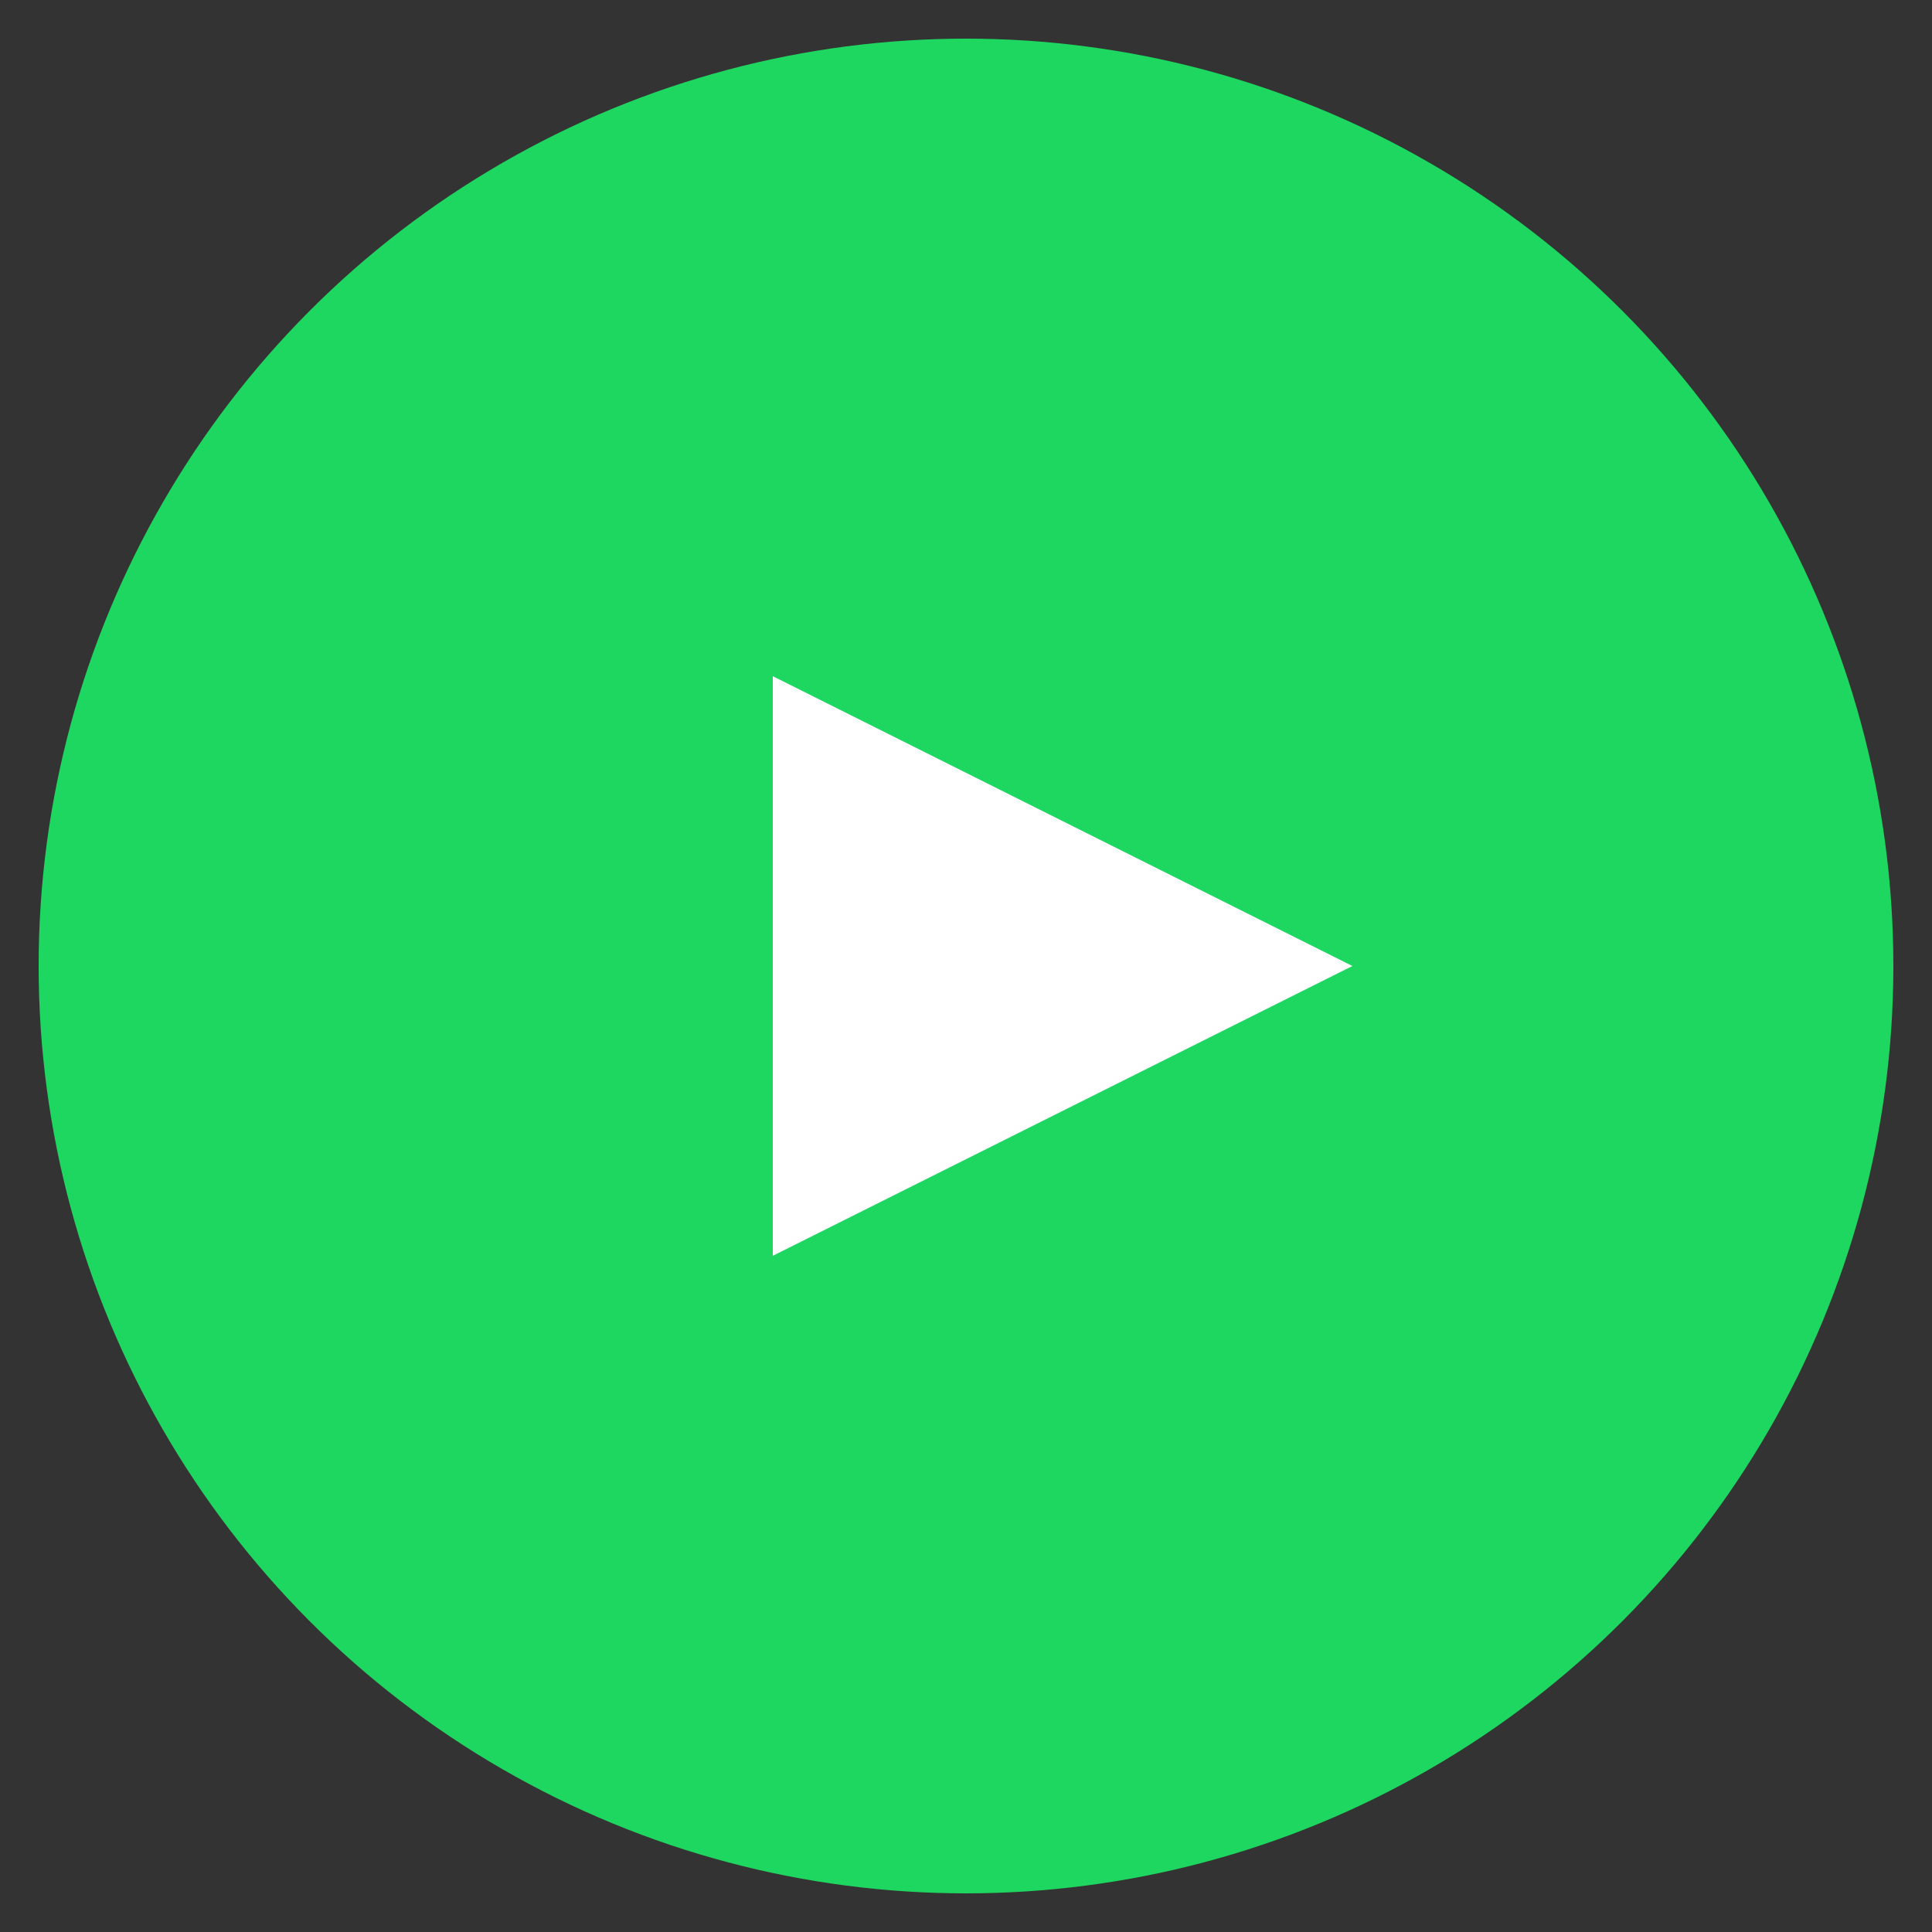
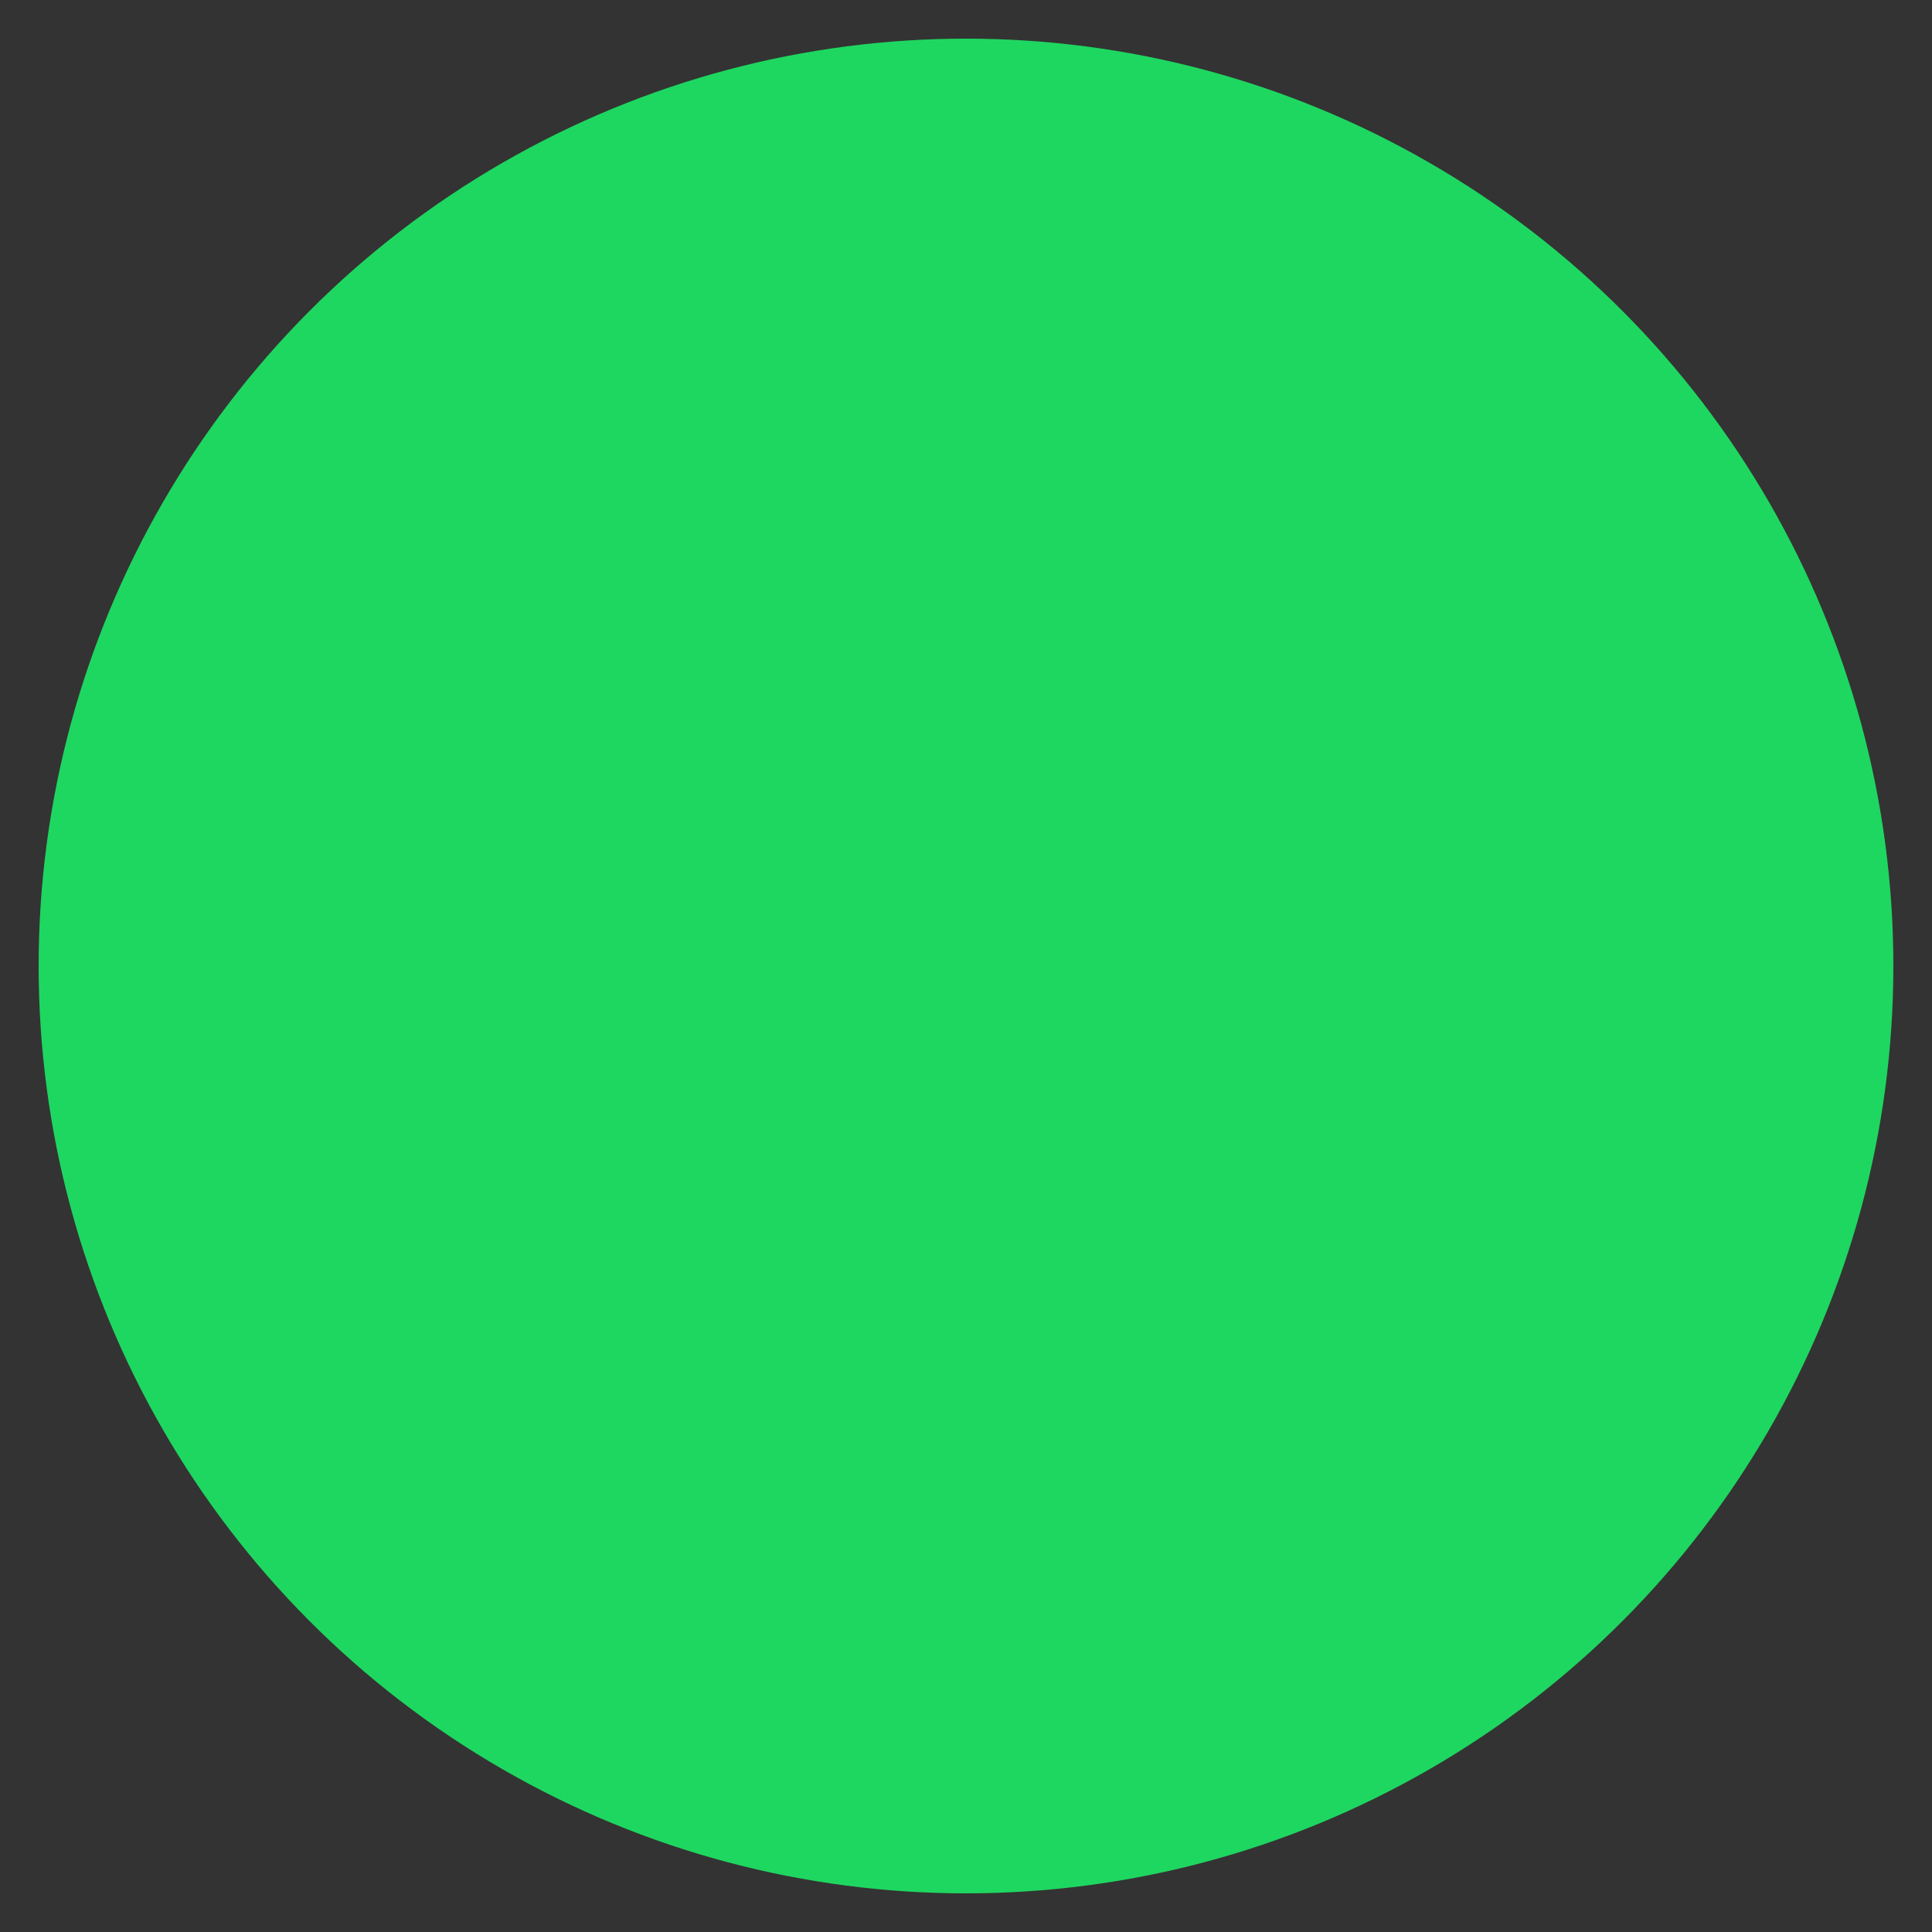
<svg xmlns="http://www.w3.org/2000/svg" width="100" height="100" viewBox="0 0 100 100">
  <rect x="0" y="0" width="100" height="100" fill="#333333" stroke="none" />
  <circle cx="50" cy="50" r="48" fill="#1ed760" />
-   <polygon points="40,35 70,50 40,65" fill="#ffffff" />
</svg>